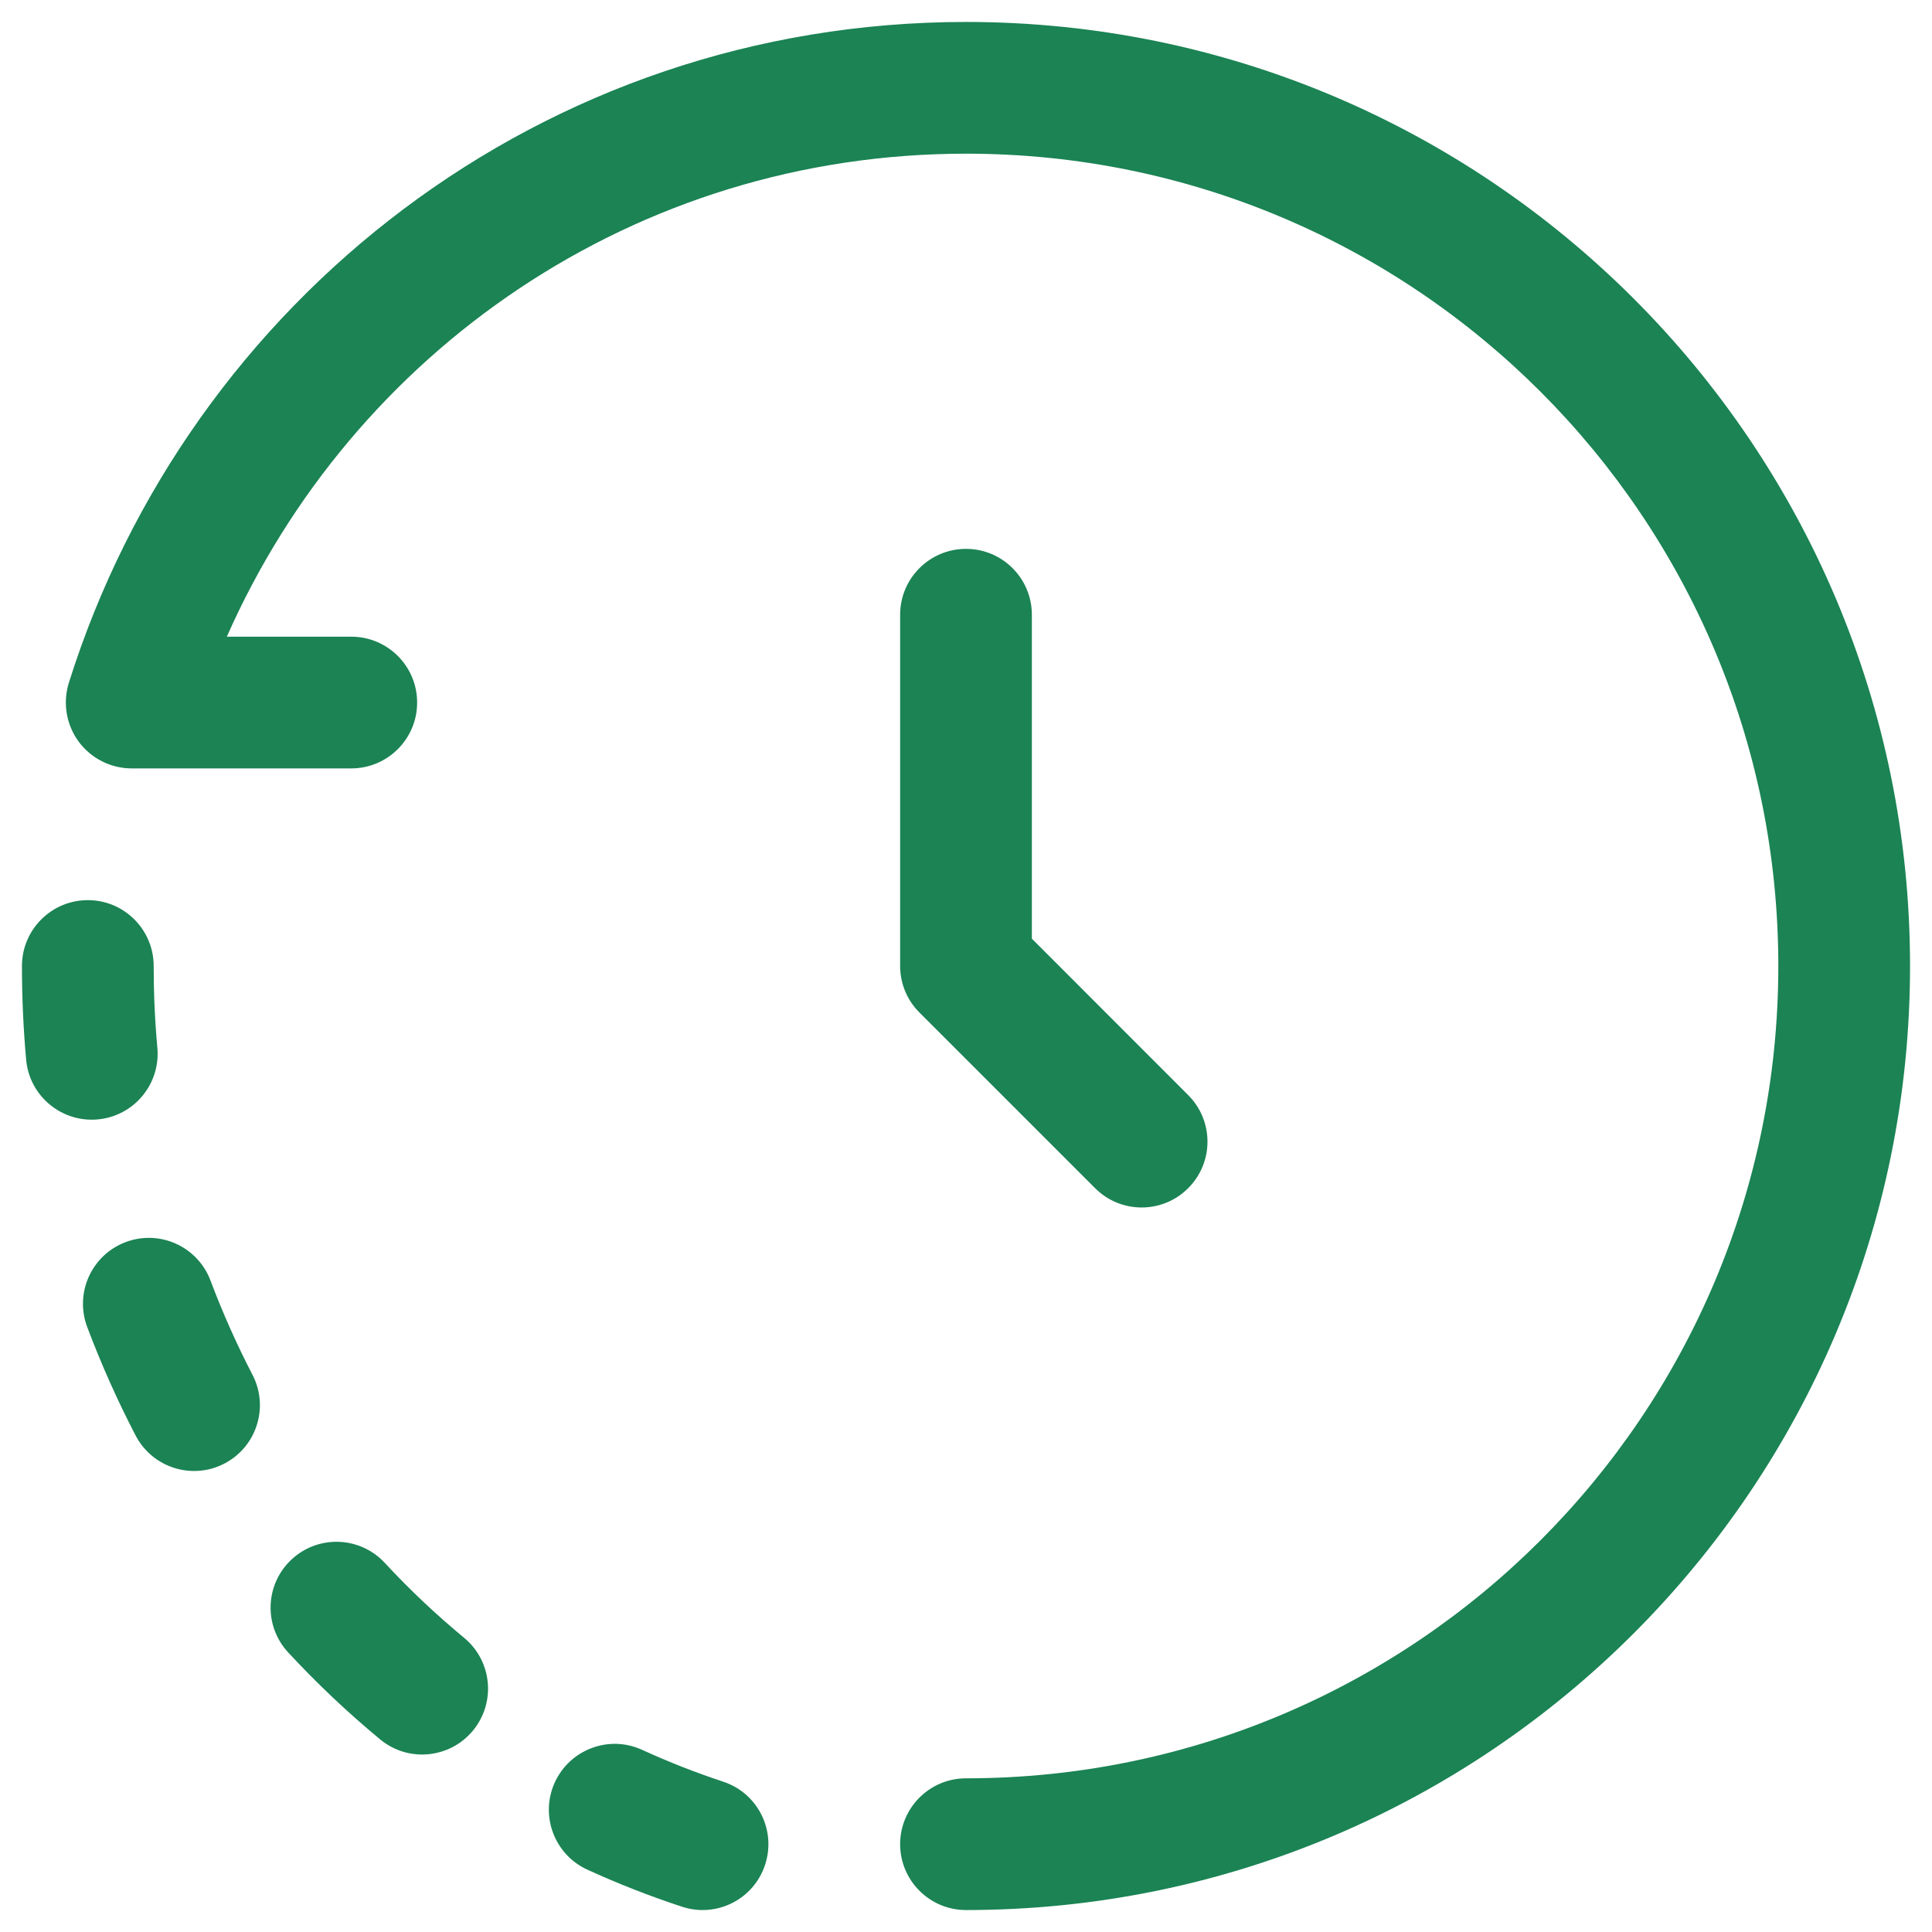
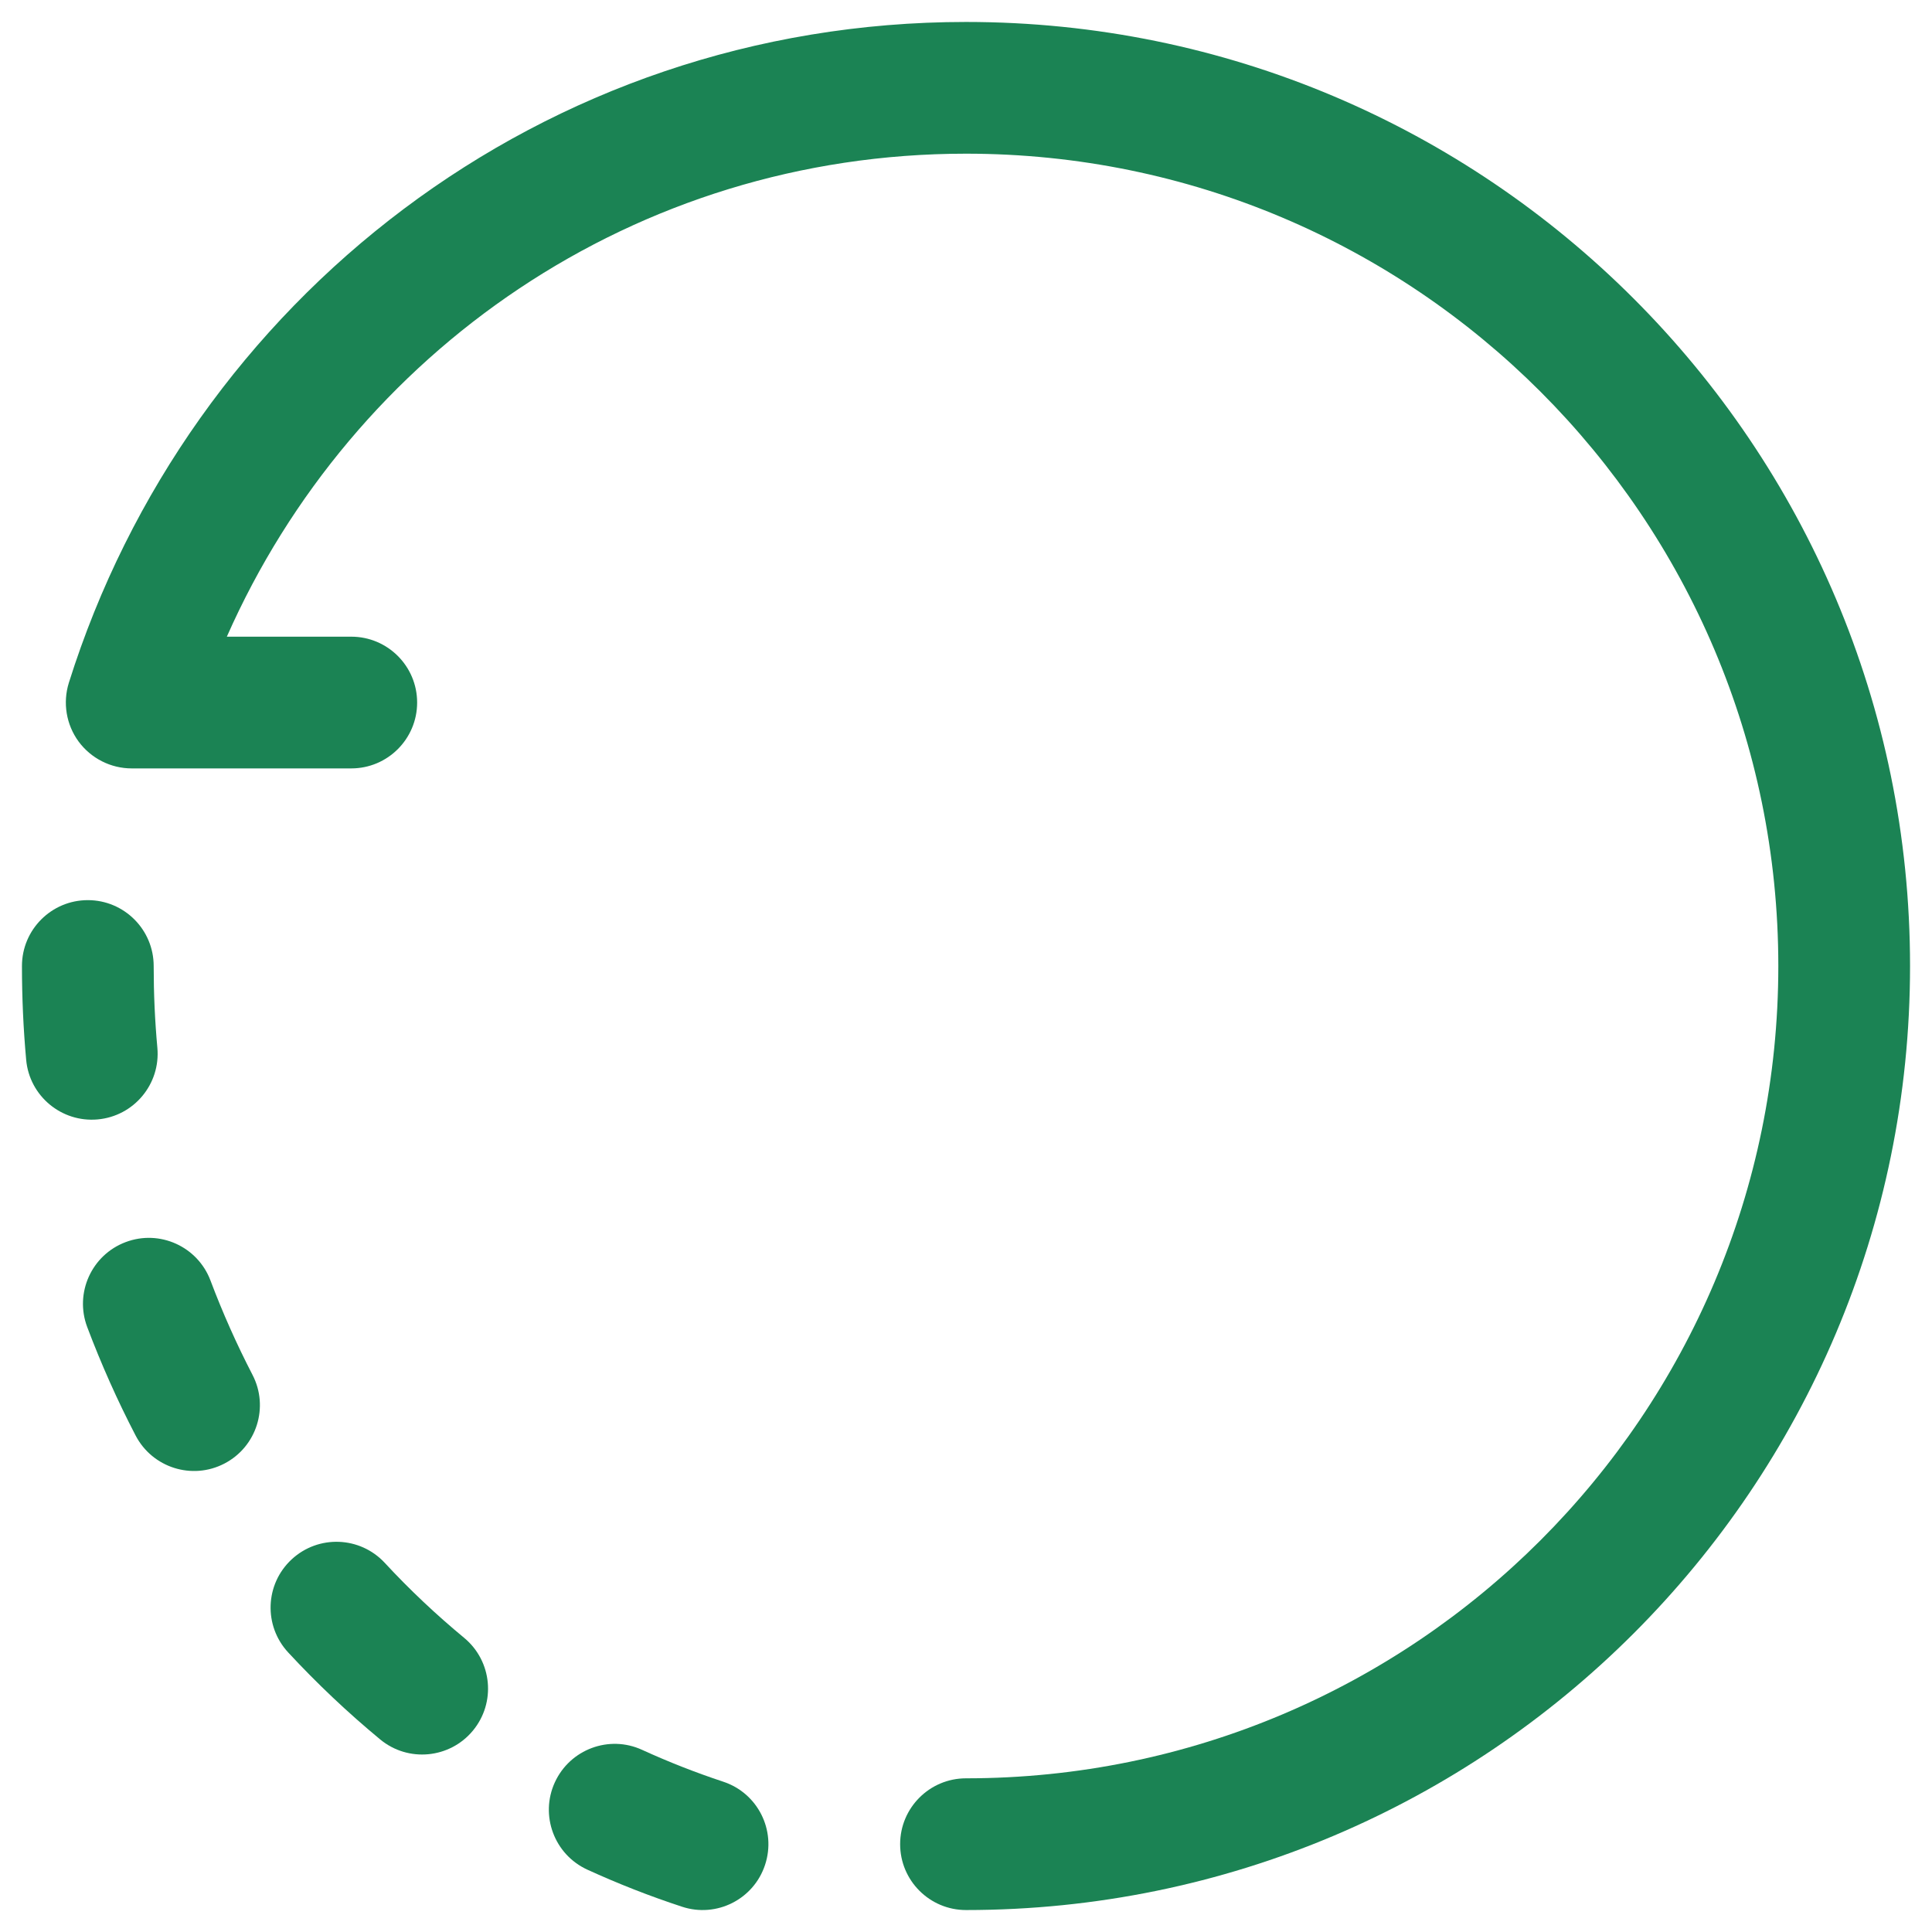
<svg xmlns="http://www.w3.org/2000/svg" width="22" height="22" viewBox="0 0 22 22" fill="none">
  <path d="M2.583 7.25C4.016 4.007 7.23 1.75 11 1.75C16.109 1.75 20.25 5.891 20.25 11C20.25 16.109 16.109 20.25 11 20.25C10.586 20.25 10.25 20.586 10.25 21C10.25 21.414 10.586 21.75 11 21.75C16.937 21.75 21.75 16.937 21.75 11C21.75 5.063 16.937 0.25 11 0.25C6.182 0.25 2.153 3.418 0.784 7.775C0.713 8.003 0.754 8.251 0.895 8.444C1.037 8.636 1.261 8.75 1.5 8.75H4C4.414 8.75 4.75 8.414 4.75 8C4.75 7.586 4.414 7.25 4 7.25H2.583Z" fill="#1B8354" />
-   <path d="M11 6.25C11.414 6.25 11.75 6.586 11.75 7V10.689L13.53 12.47C13.823 12.763 13.823 13.237 13.53 13.53C13.237 13.823 12.763 13.823 12.47 13.53L10.47 11.53C10.329 11.39 10.25 11.199 10.25 11V7C10.25 6.586 10.586 6.25 11 6.25Z" fill="#1B8354" />
  <path d="M1.75 11C1.75 10.586 1.414 10.25 1 10.25C0.586 10.25 0.25 10.586 0.25 11C0.25 11.36 0.266 11.716 0.298 12.068C0.335 12.48 0.7 12.784 1.112 12.747C1.525 12.71 1.829 12.345 1.792 11.932C1.764 11.626 1.75 11.315 1.75 11Z" fill="#1B8354" />
  <path d="M2.397 14.582C2.251 14.194 1.818 13.998 1.431 14.144C1.043 14.29 0.847 14.723 0.993 15.111C1.153 15.535 1.337 15.948 1.544 16.346C1.735 16.713 2.187 16.857 2.555 16.666C2.923 16.475 3.066 16.022 2.875 15.655C2.696 15.309 2.536 14.951 2.397 14.582Z" fill="#1B8354" />
  <path d="M4.381 17.796C4.099 17.493 3.625 17.475 3.321 17.757C3.017 18.039 3 18.513 3.282 18.817C3.609 19.17 3.959 19.501 4.329 19.807C4.648 20.071 5.121 20.026 5.385 19.707C5.649 19.388 5.605 18.916 5.286 18.651C4.967 18.387 4.664 18.102 4.381 17.796Z" fill="#1B8354" />
  <path d="M7.312 19.926C6.936 19.753 6.491 19.919 6.318 20.296C6.146 20.672 6.311 21.117 6.688 21.29C7.038 21.45 7.397 21.591 7.766 21.712C8.159 21.842 8.583 21.628 8.712 21.235C8.842 20.841 8.628 20.417 8.234 20.288C7.92 20.184 7.612 20.063 7.312 19.926Z" fill="#1B8354" />
</svg>